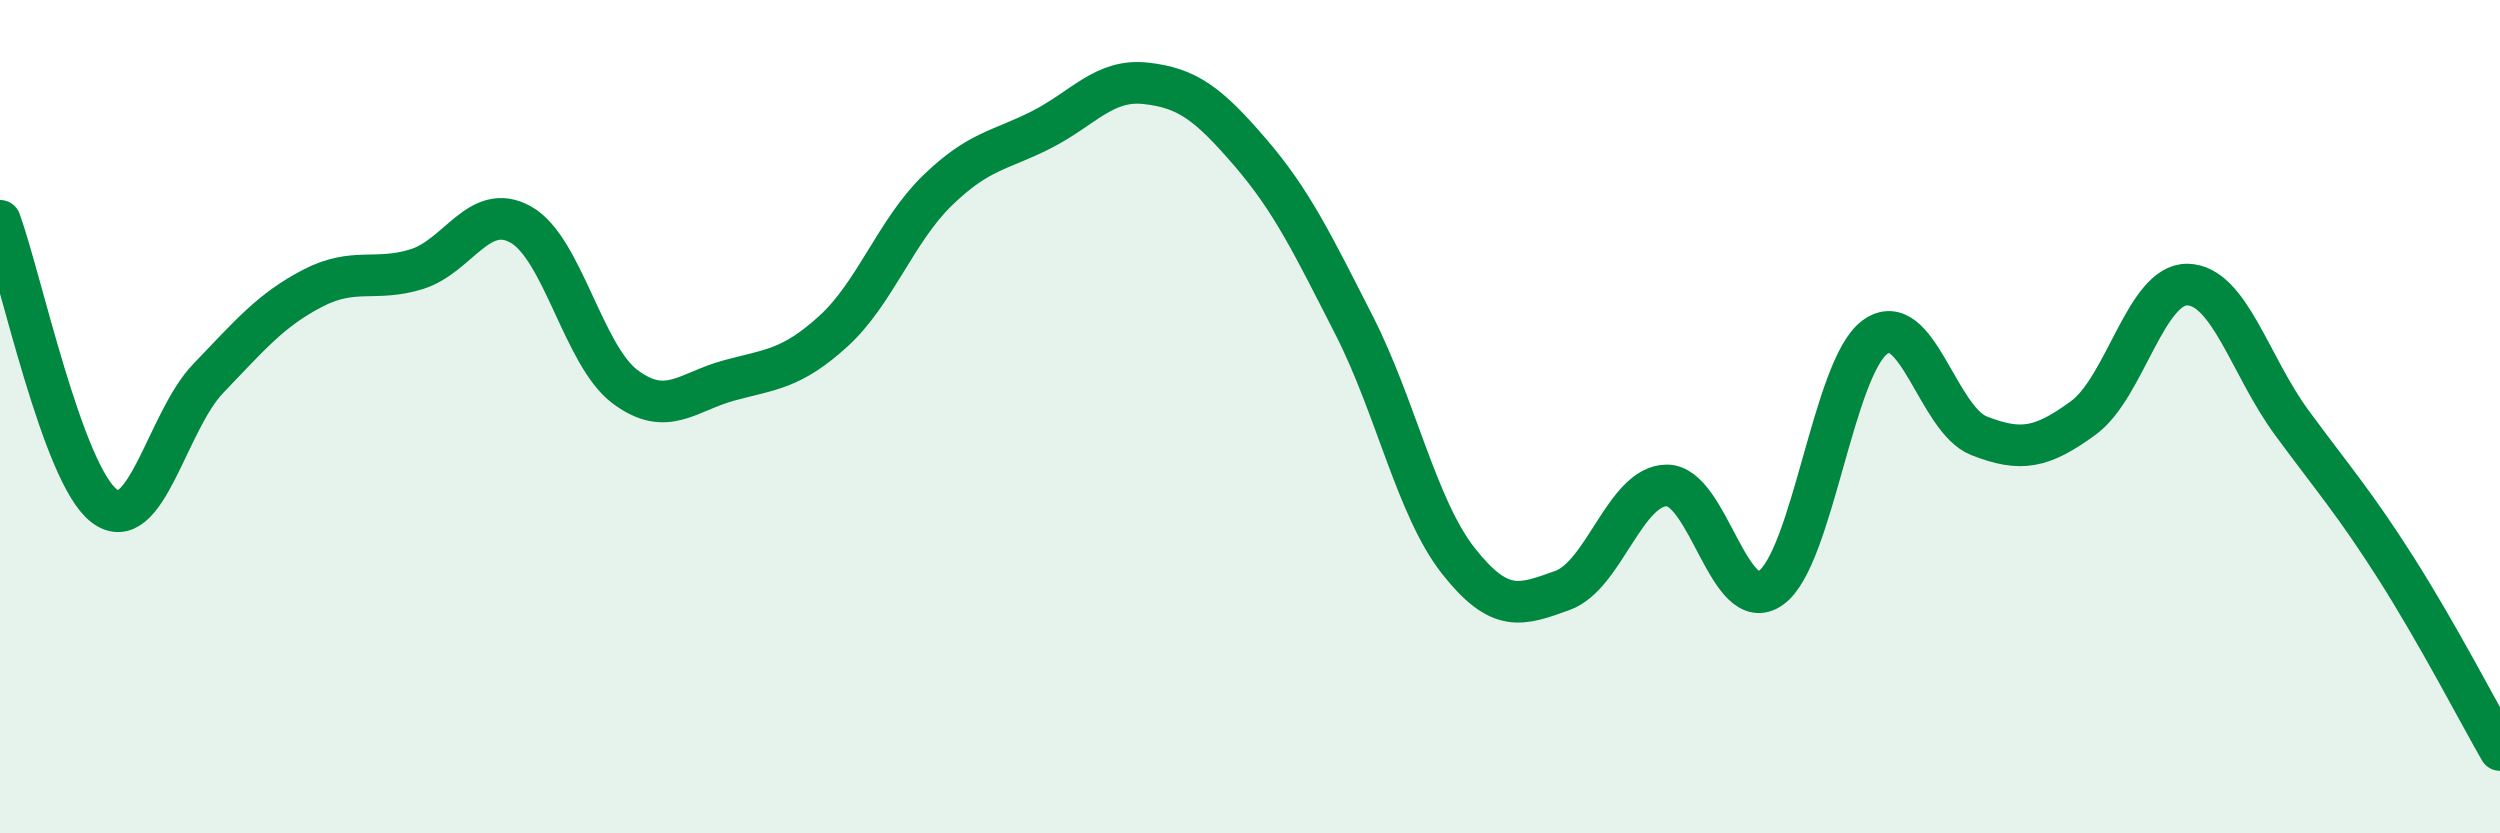
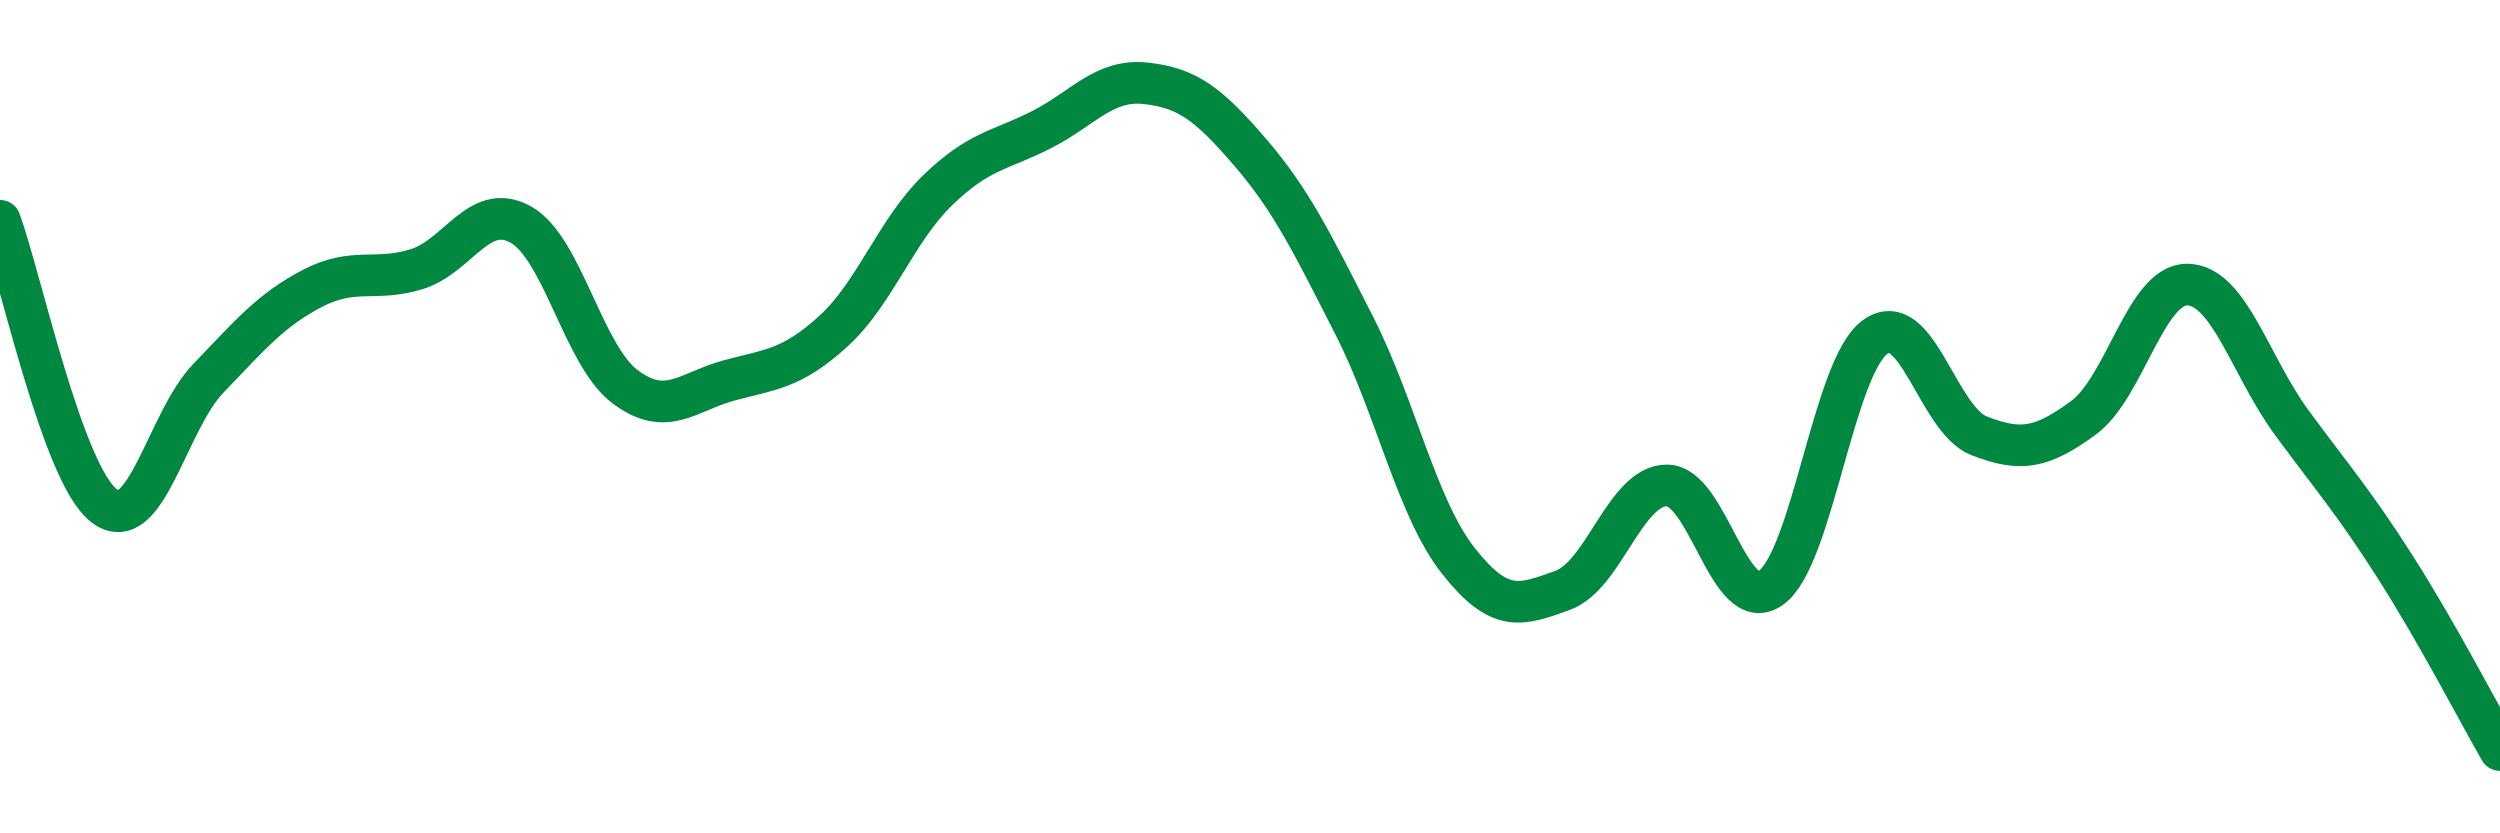
<svg xmlns="http://www.w3.org/2000/svg" width="60" height="20" viewBox="0 0 60 20">
-   <path d="M 0,5.3 C 0.5,6.67 1.5,11.38 2.5,12.14 C 3.5,12.9 4,10.12 5,9.08 C 6,8.04 6.5,7.44 7.5,6.92 C 8.5,6.4 9,6.77 10,6.46 C 11,6.15 11.5,4.83 12.5,5.39 C 13.5,5.95 14,8.53 15,9.28 C 16,10.03 16.5,9.4 17.5,9.13 C 18.5,8.86 19,8.86 20,7.95 C 21,7.04 21.5,5.54 22.5,4.57 C 23.5,3.6 24,3.62 25,3.11 C 26,2.6 26.5,1.89 27.5,2 C 28.5,2.11 29,2.49 30,3.65 C 31,4.81 31.5,5.85 32.5,7.81 C 33.5,9.77 34,12.19 35,13.46 C 36,14.73 36.5,14.53 37.5,14.17 C 38.5,13.81 39,11.66 40,11.65 C 41,11.64 41.5,14.82 42.5,14.11 C 43.5,13.4 44,8.82 45,8.09 C 46,7.36 46.5,10.07 47.5,10.46 C 48.5,10.85 49,10.76 50,10.03 C 51,9.3 51.5,6.81 52.5,6.83 C 53.5,6.85 54,8.78 55,10.14 C 56,11.5 56.5,12.06 57.5,13.63 C 58.5,15.2 59.5,17.13 60,18L60 20L0 20Z" fill="#008740" opacity="0.1" stroke-linecap="round" stroke-linejoin="round" />
  <path d="M 0,5.3 C 0.5,6.67 1.5,11.38 2.5,12.14 C 3.5,12.9 4,10.12 5,9.08 C 6,8.04 6.5,7.44 7.5,6.92 C 8.5,6.4 9,6.77 10,6.46 C 11,6.15 11.5,4.83 12.5,5.39 C 13.5,5.95 14,8.53 15,9.28 C 16,10.03 16.5,9.4 17.5,9.13 C 18.5,8.86 19,8.86 20,7.95 C 21,7.04 21.5,5.54 22.5,4.57 C 23.5,3.6 24,3.62 25,3.11 C 26,2.6 26.5,1.89 27.5,2 C 28.5,2.11 29,2.49 30,3.65 C 31,4.81 31.5,5.85 32.5,7.81 C 33.5,9.77 34,12.19 35,13.46 C 36,14.73 36.5,14.53 37.5,14.17 C 38.5,13.81 39,11.66 40,11.65 C 41,11.64 41.5,14.82 42.5,14.11 C 43.5,13.4 44,8.82 45,8.09 C 46,7.36 46.5,10.07 47.5,10.46 C 48.5,10.85 49,10.76 50,10.03 C 51,9.3 51.5,6.81 52.5,6.83 C 53.5,6.85 54,8.78 55,10.14 C 56,11.5 56.5,12.06 57.5,13.63 C 58.5,15.2 59.5,17.13 60,18" stroke="#008740" stroke-width="1" fill="none" stroke-linecap="round" stroke-linejoin="round" />
</svg>